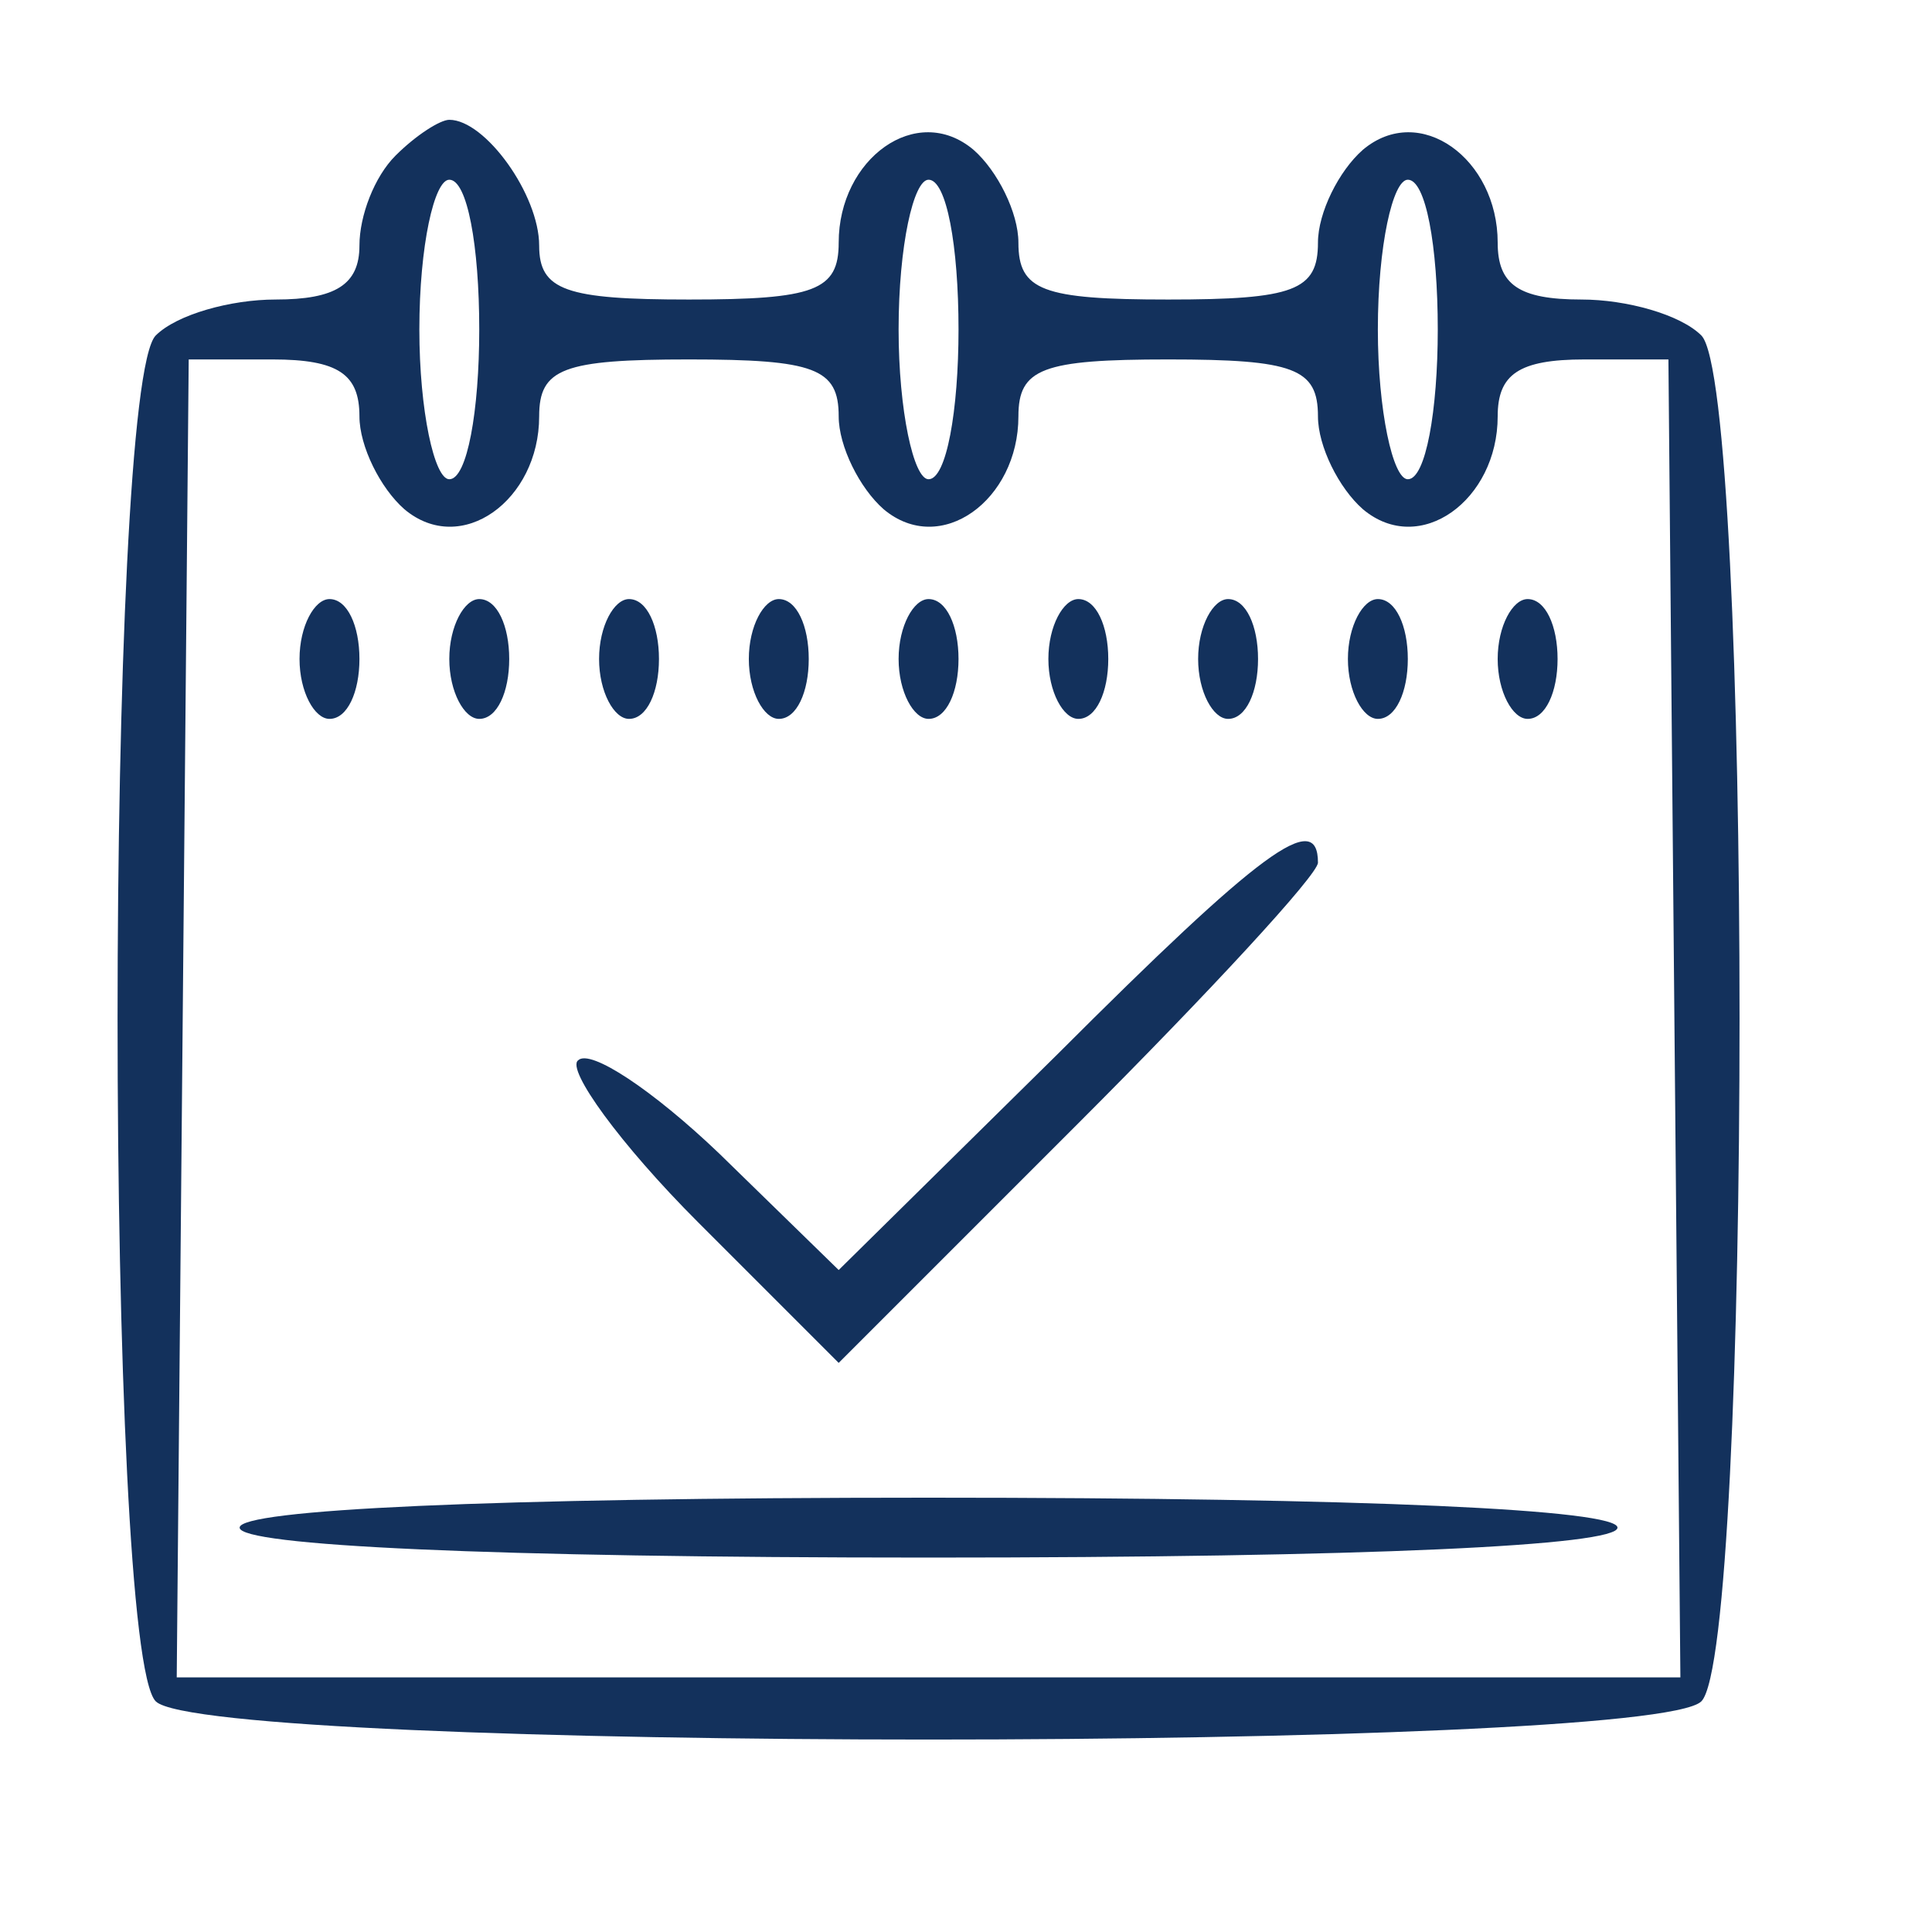
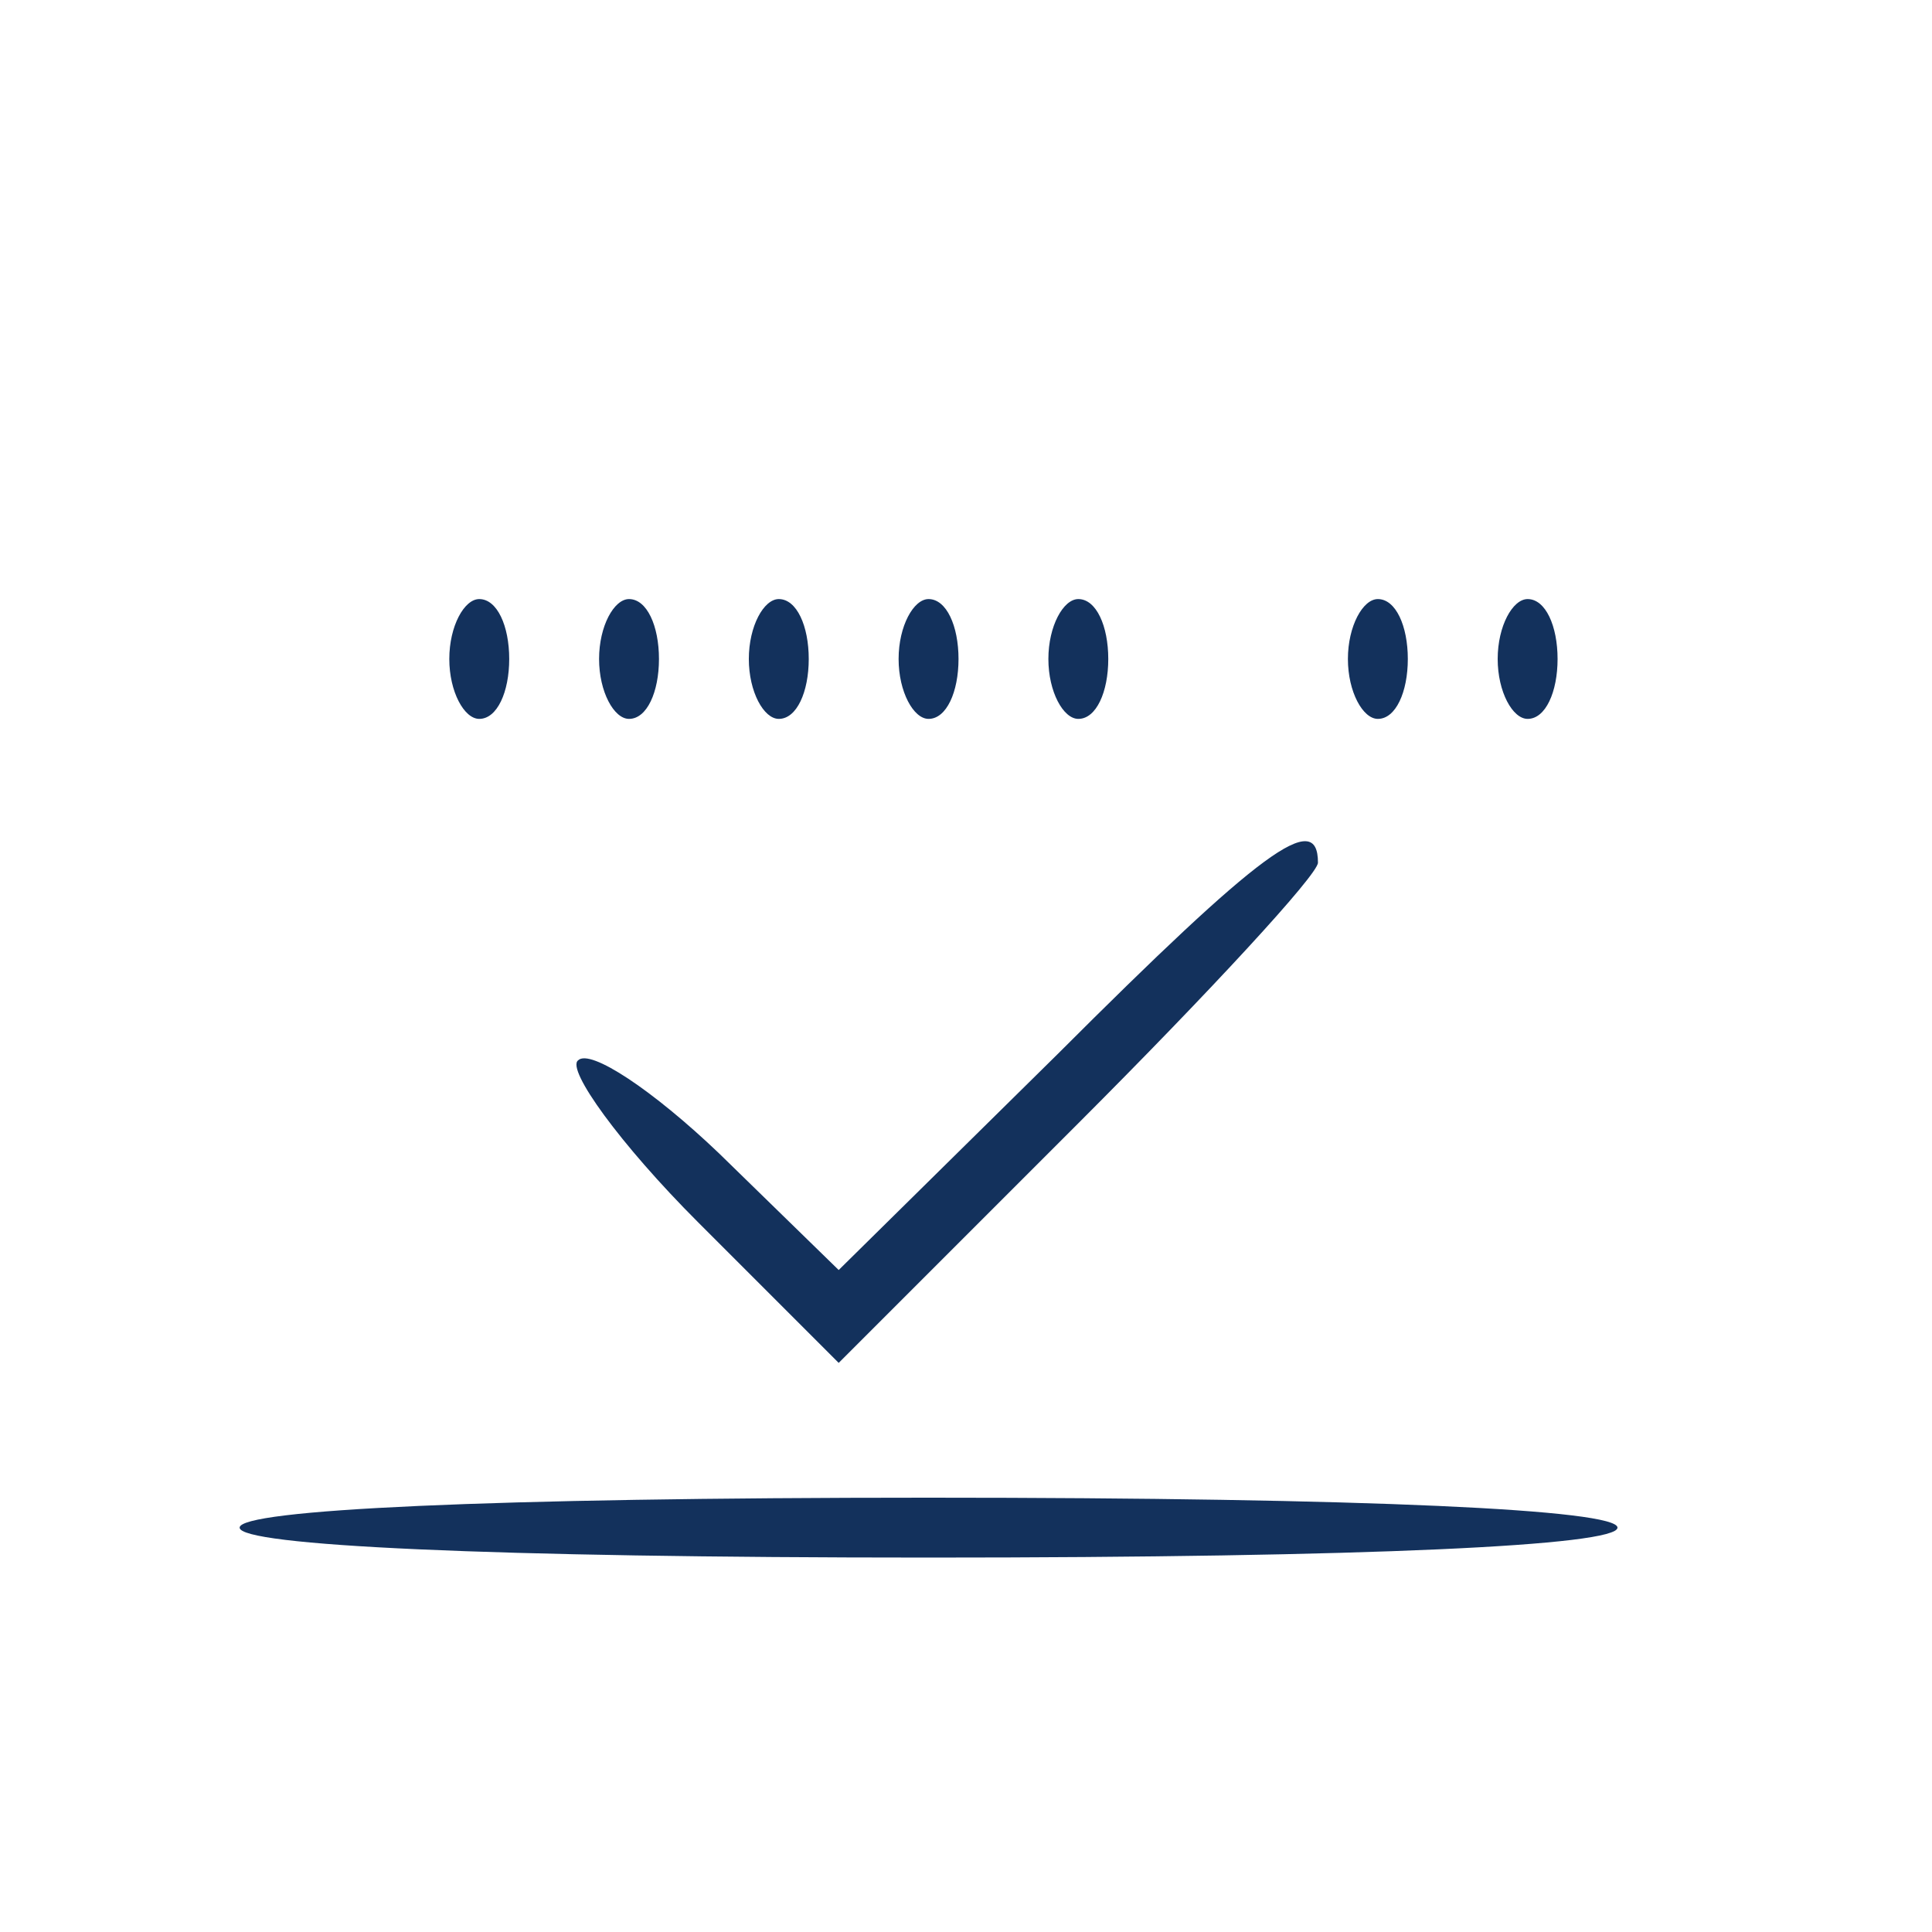
<svg xmlns="http://www.w3.org/2000/svg" width="86" height="86" viewBox="0 0 86 86" fill="none">
-   <path d="M17.6 6.933C16.667 7.867 16 9.6 16 10.933C16 12.667 14.933 13.333 12.267 13.333C10.267 13.333 7.867 14 6.933 14.933C4.667 17.2 4.667 73.467 6.933 75.733C9.2 78 73.467 78 75.733 75.733C78 73.467 78 17.2 75.733 14.933C74.8 14 72.4 13.333 70.4 13.333C67.6 13.333 66.667 12.667 66.667 10.8C66.667 7.067 63.2 4.533 60.667 6.667C59.6 7.6 58.667 9.467 58.667 10.8C58.667 12.933 57.6 13.333 52 13.333C46.4 13.333 45.333 12.933 45.333 10.8C45.333 9.467 44.4 7.6 43.333 6.667C40.8 4.533 37.333 7.067 37.333 10.8C37.333 12.933 36.267 13.333 30.667 13.333C25.2 13.333 24 12.933 24 10.933C24 8.667 21.6 5.333 20 5.333C19.6 5.333 18.533 6 17.6 6.933ZM21.333 14.667C21.333 18.267 20.8 21.333 20 21.333C19.333 21.333 18.667 18.267 18.667 14.667C18.667 10.933 19.333 8 20 8C20.8 8 21.333 10.933 21.333 14.667ZM42.667 14.667C42.667 18.267 42.133 21.333 41.333 21.333C40.667 21.333 40 18.267 40 14.667C40 10.933 40.667 8 41.333 8C42.133 8 42.667 10.933 42.667 14.667ZM64 14.667C64 18.267 63.467 21.333 62.667 21.333C62 21.333 61.333 18.267 61.333 14.667C61.333 10.933 62 8 62.667 8C63.467 8 64 10.933 64 14.667ZM16 18.533C16 19.867 16.933 21.733 18 22.667C20.533 24.8 24 22.267 24 18.533C24 16.4 25.067 16 30.667 16C36.267 16 37.333 16.4 37.333 18.533C37.333 19.867 38.267 21.733 39.333 22.667C41.867 24.8 45.333 22.267 45.333 18.533C45.333 16.4 46.4 16 52 16C57.6 16 58.667 16.4 58.667 18.533C58.667 19.867 59.6 21.733 60.667 22.667C63.2 24.8 66.667 22.267 66.667 18.533C66.667 16.667 67.6 16 70.533 16H74.267L74.533 45.333L74.8 74.667H41.333H7.867L8.133 45.333L8.4 16H12.133C15.067 16 16 16.667 16 18.533Z" fill="#13315C" />
-   <path d="M13.333 29.333C13.333 30.8 14 32 14.667 32C15.467 32 16 30.8 16 29.333C16 27.867 15.467 26.667 14.667 26.667C14 26.667 13.333 27.867 13.333 29.333Z" fill="#13315C" />
  <path d="M20 29.333C20 30.8 20.667 32 21.333 32C22.133 32 22.667 30.8 22.667 29.333C22.667 27.867 22.133 26.667 21.333 26.667C20.667 26.667 20 27.867 20 29.333Z" fill="#13315C" />
  <path d="M26.667 29.333C26.667 30.8 27.333 32 28 32C28.8 32 29.333 30.8 29.333 29.333C29.333 27.867 28.8 26.667 28 26.667C27.333 26.667 26.667 27.867 26.667 29.333Z" fill="#13315C" />
  <path d="M33.333 29.333C33.333 30.8 34 32 34.667 32C35.467 32 36 30.8 36 29.333C36 27.867 35.467 26.667 34.667 26.667C34 26.667 33.333 27.867 33.333 29.333Z" fill="#13315C" />
  <path d="M40 29.333C40 30.8 40.667 32 41.333 32C42.133 32 42.667 30.8 42.667 29.333C42.667 27.867 42.133 26.667 41.333 26.667C40.667 26.667 40 27.867 40 29.333Z" fill="#13315C" />
  <path d="M46.667 29.333C46.667 30.8 47.333 32 48 32C48.8 32 49.333 30.8 49.333 29.333C49.333 27.867 48.8 26.667 48 26.667C47.333 26.667 46.667 27.867 46.667 29.333Z" fill="#13315C" />
-   <path d="M53.333 29.333C53.333 30.8 54 32 54.667 32C55.467 32 56 30.8 56 29.333C56 27.867 55.467 26.667 54.667 26.667C54 26.667 53.333 27.867 53.333 29.333Z" fill="#13315C" />
  <path d="M60 29.333C60 30.8 60.667 32 61.333 32C62.133 32 62.667 30.8 62.667 29.333C62.667 27.867 62.133 26.667 61.333 26.667C60.667 26.667 60 27.867 60 29.333Z" fill="#13315C" />
  <path d="M66.667 29.333C66.667 30.8 67.333 32 68 32C68.8 32 69.333 30.8 69.333 29.333C69.333 27.867 68.8 26.667 68 26.667C67.333 26.667 66.667 27.867 66.667 29.333Z" fill="#13315C" />
  <path d="M47.067 46.933L37.333 56.533L32 51.333C29.067 48.533 26.267 46.667 25.733 47.2C25.2 47.6 27.6 50.933 31.067 54.4L37.333 60.667L48 50C53.867 44.133 58.667 38.933 58.667 38.4C58.667 36 56.133 37.867 47.067 46.933Z" fill="#13315C" />
  <path d="M10.667 68C10.667 68.8 21.733 69.333 41.333 69.333C60.933 69.333 72 68.8 72 68C72 67.2 60.933 66.667 41.333 66.667C21.733 66.667 10.667 67.2 10.667 68Z" fill="#13315C" />
</svg>